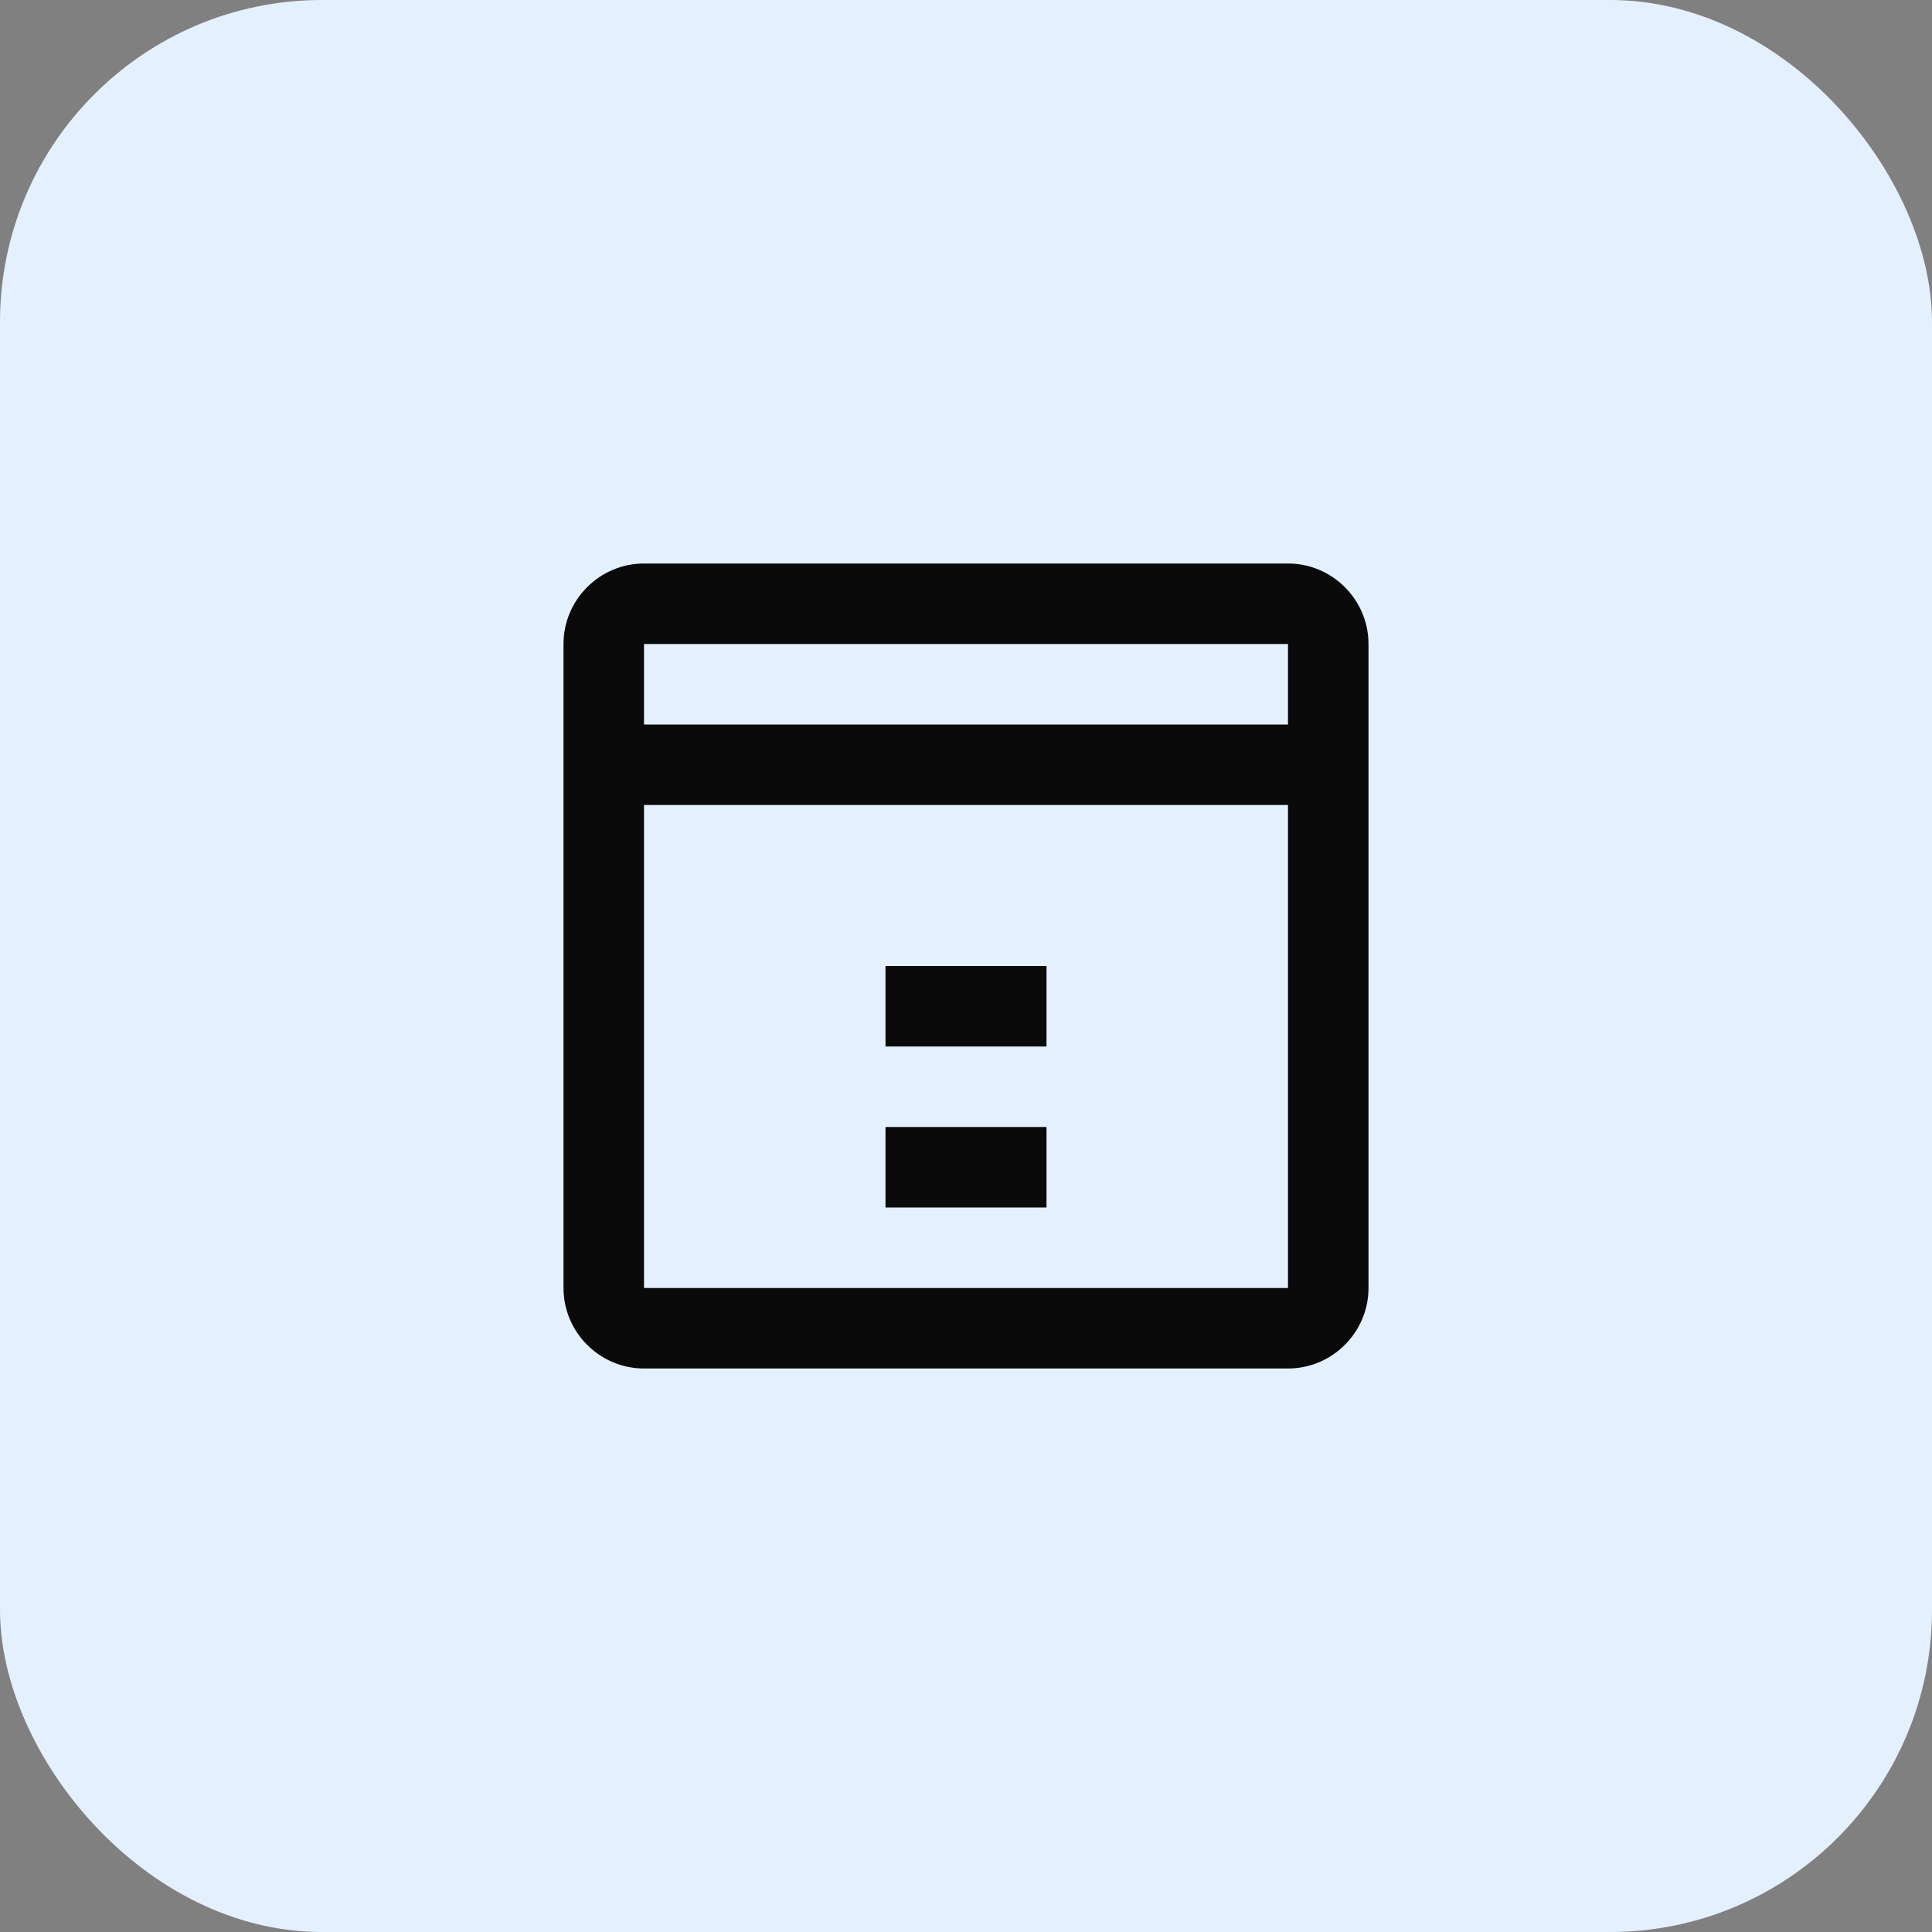
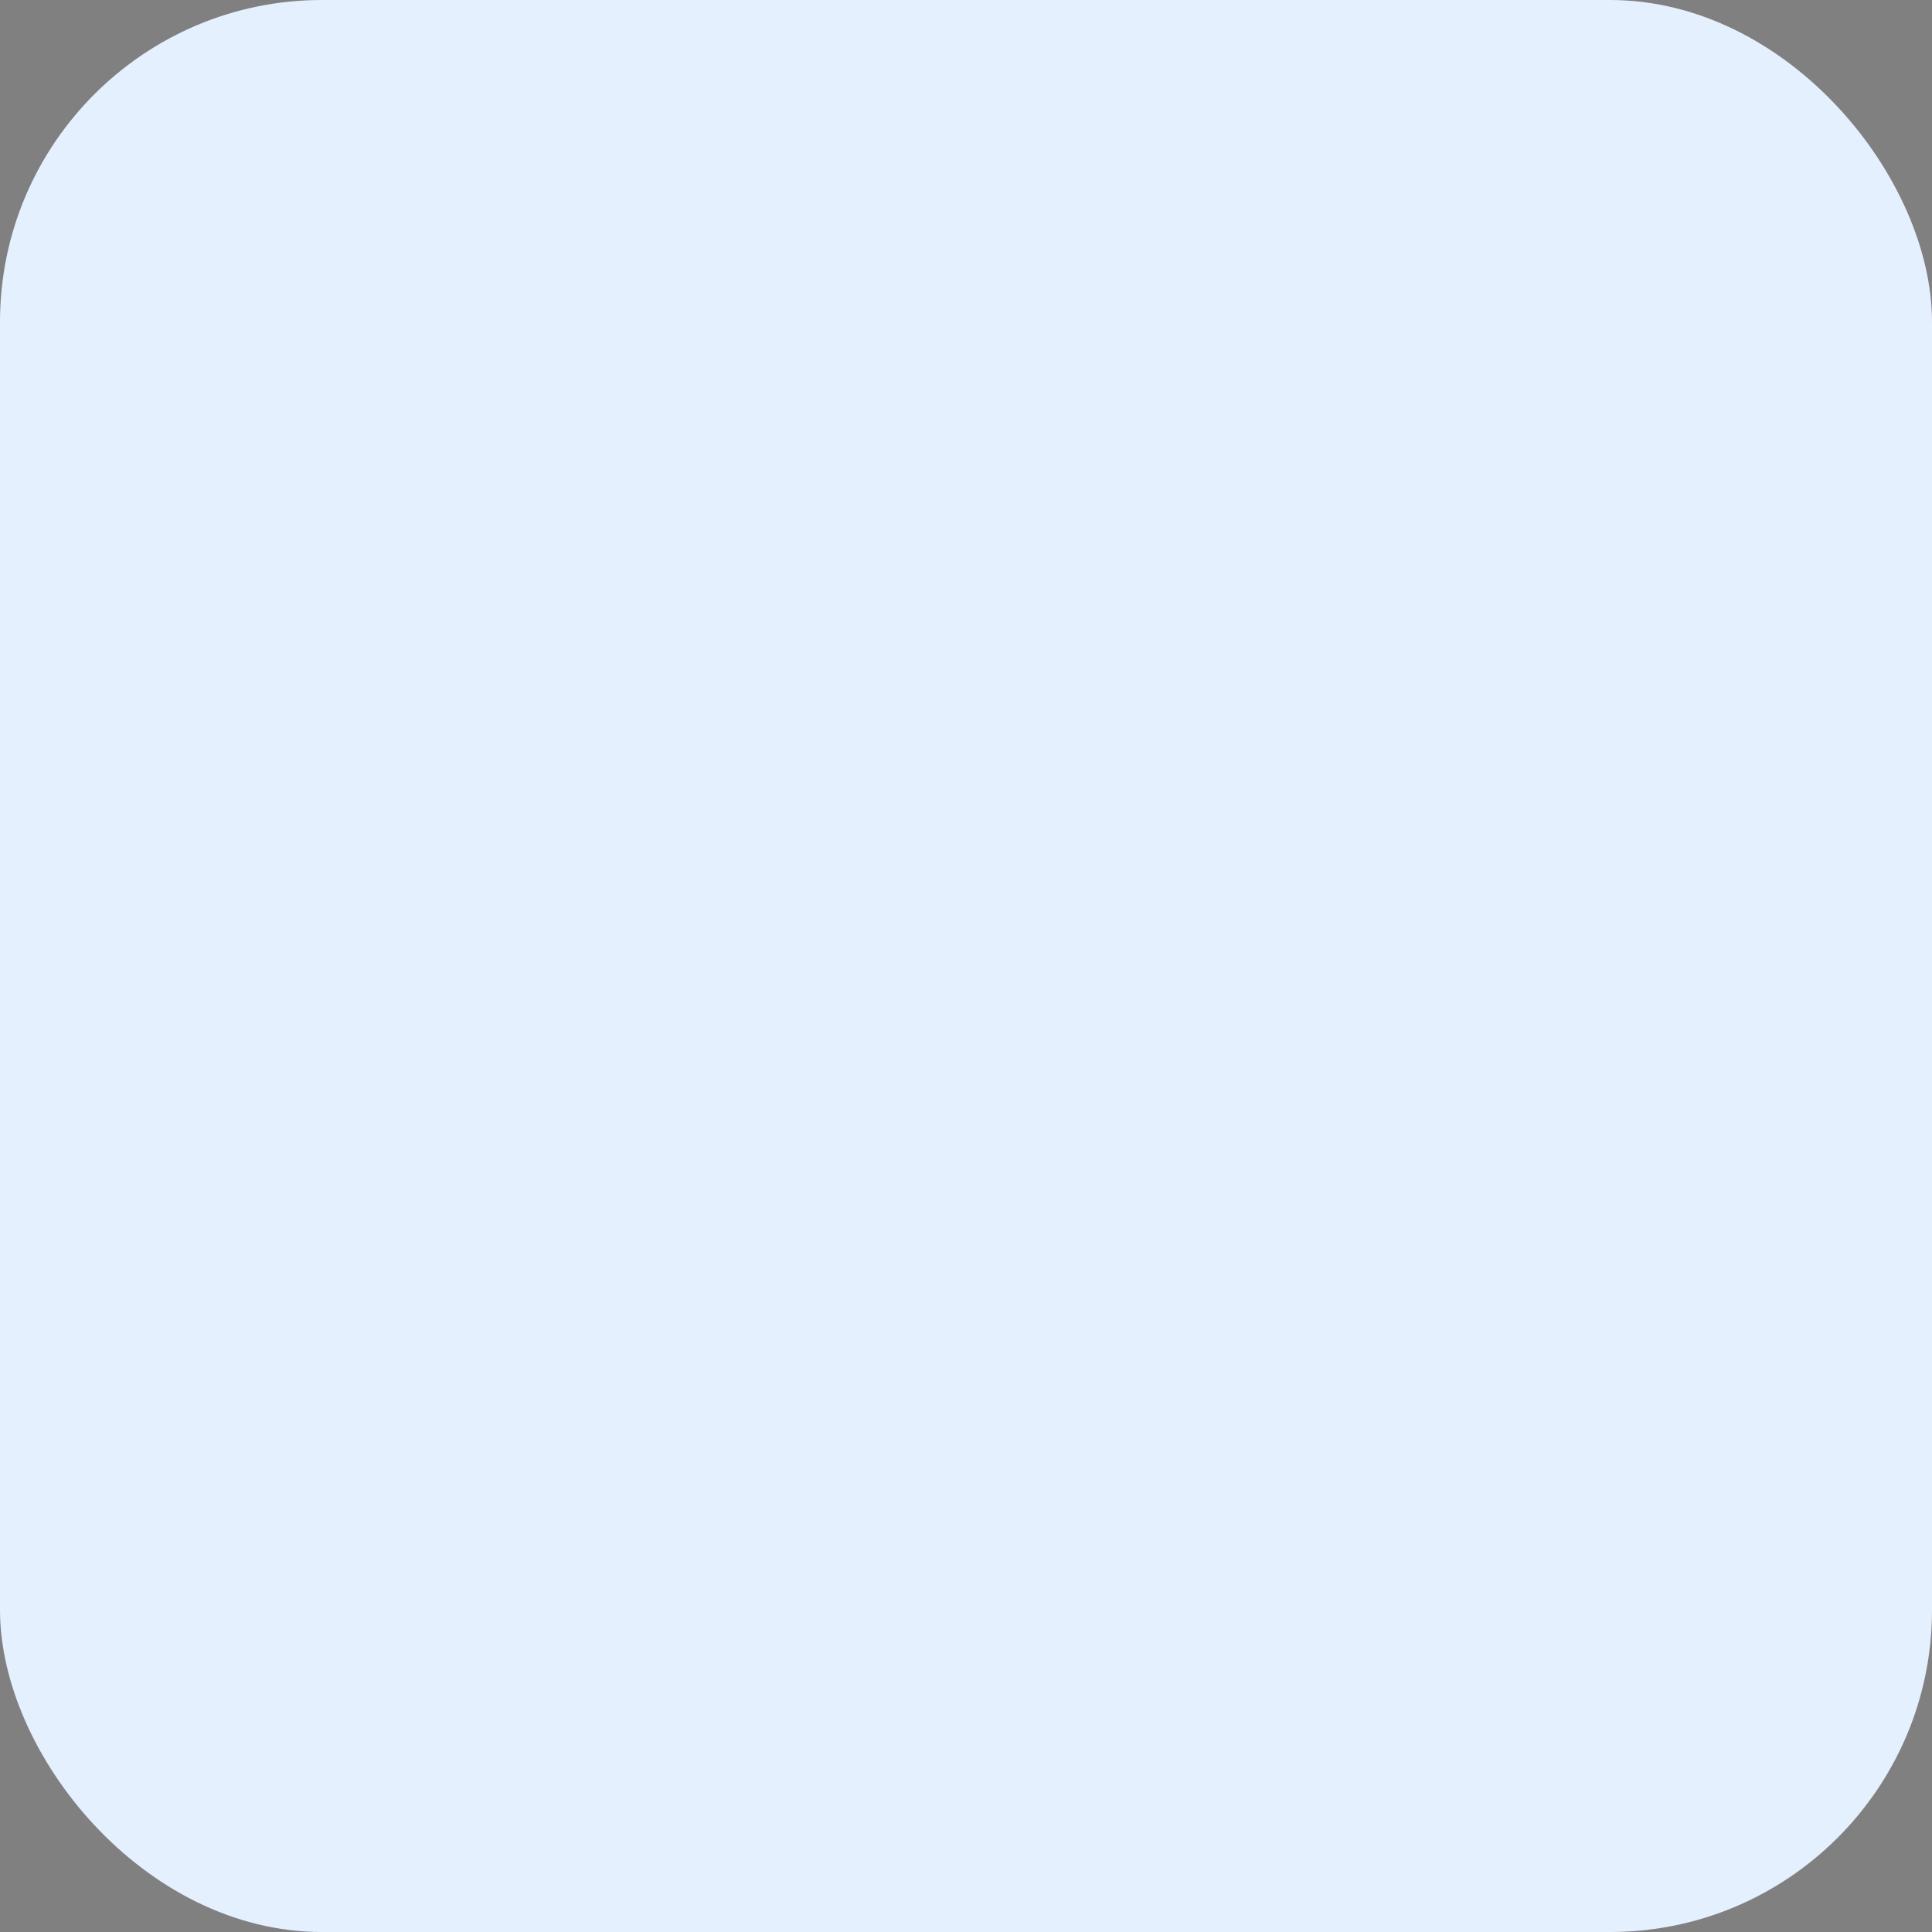
<svg xmlns="http://www.w3.org/2000/svg" width="48" height="48" viewBox="0 0 48 48" fill="none">
  <rect x="0" y="0" width="48" height="48" fill="#808080" stroke="none" />
  <rect width="48" height="48" rx="8" fill="#E5F0FF" />
-   <path d="M32 14H16C14.9 14 14 14.9 14 16V32C14 33.1 14.9 34 16 34H32C33.1 34 34 33.1 34 32V16C34 14.9 33.1 14 32 14ZM32 32H16V20H32V32ZM32 18H16V16H32V18Z" fill="#0A0A0A" />
-   <path d="M22 24H26V26H22V24ZM22 28H26V30H22V28Z" fill="#0A0A0A" />
</svg>